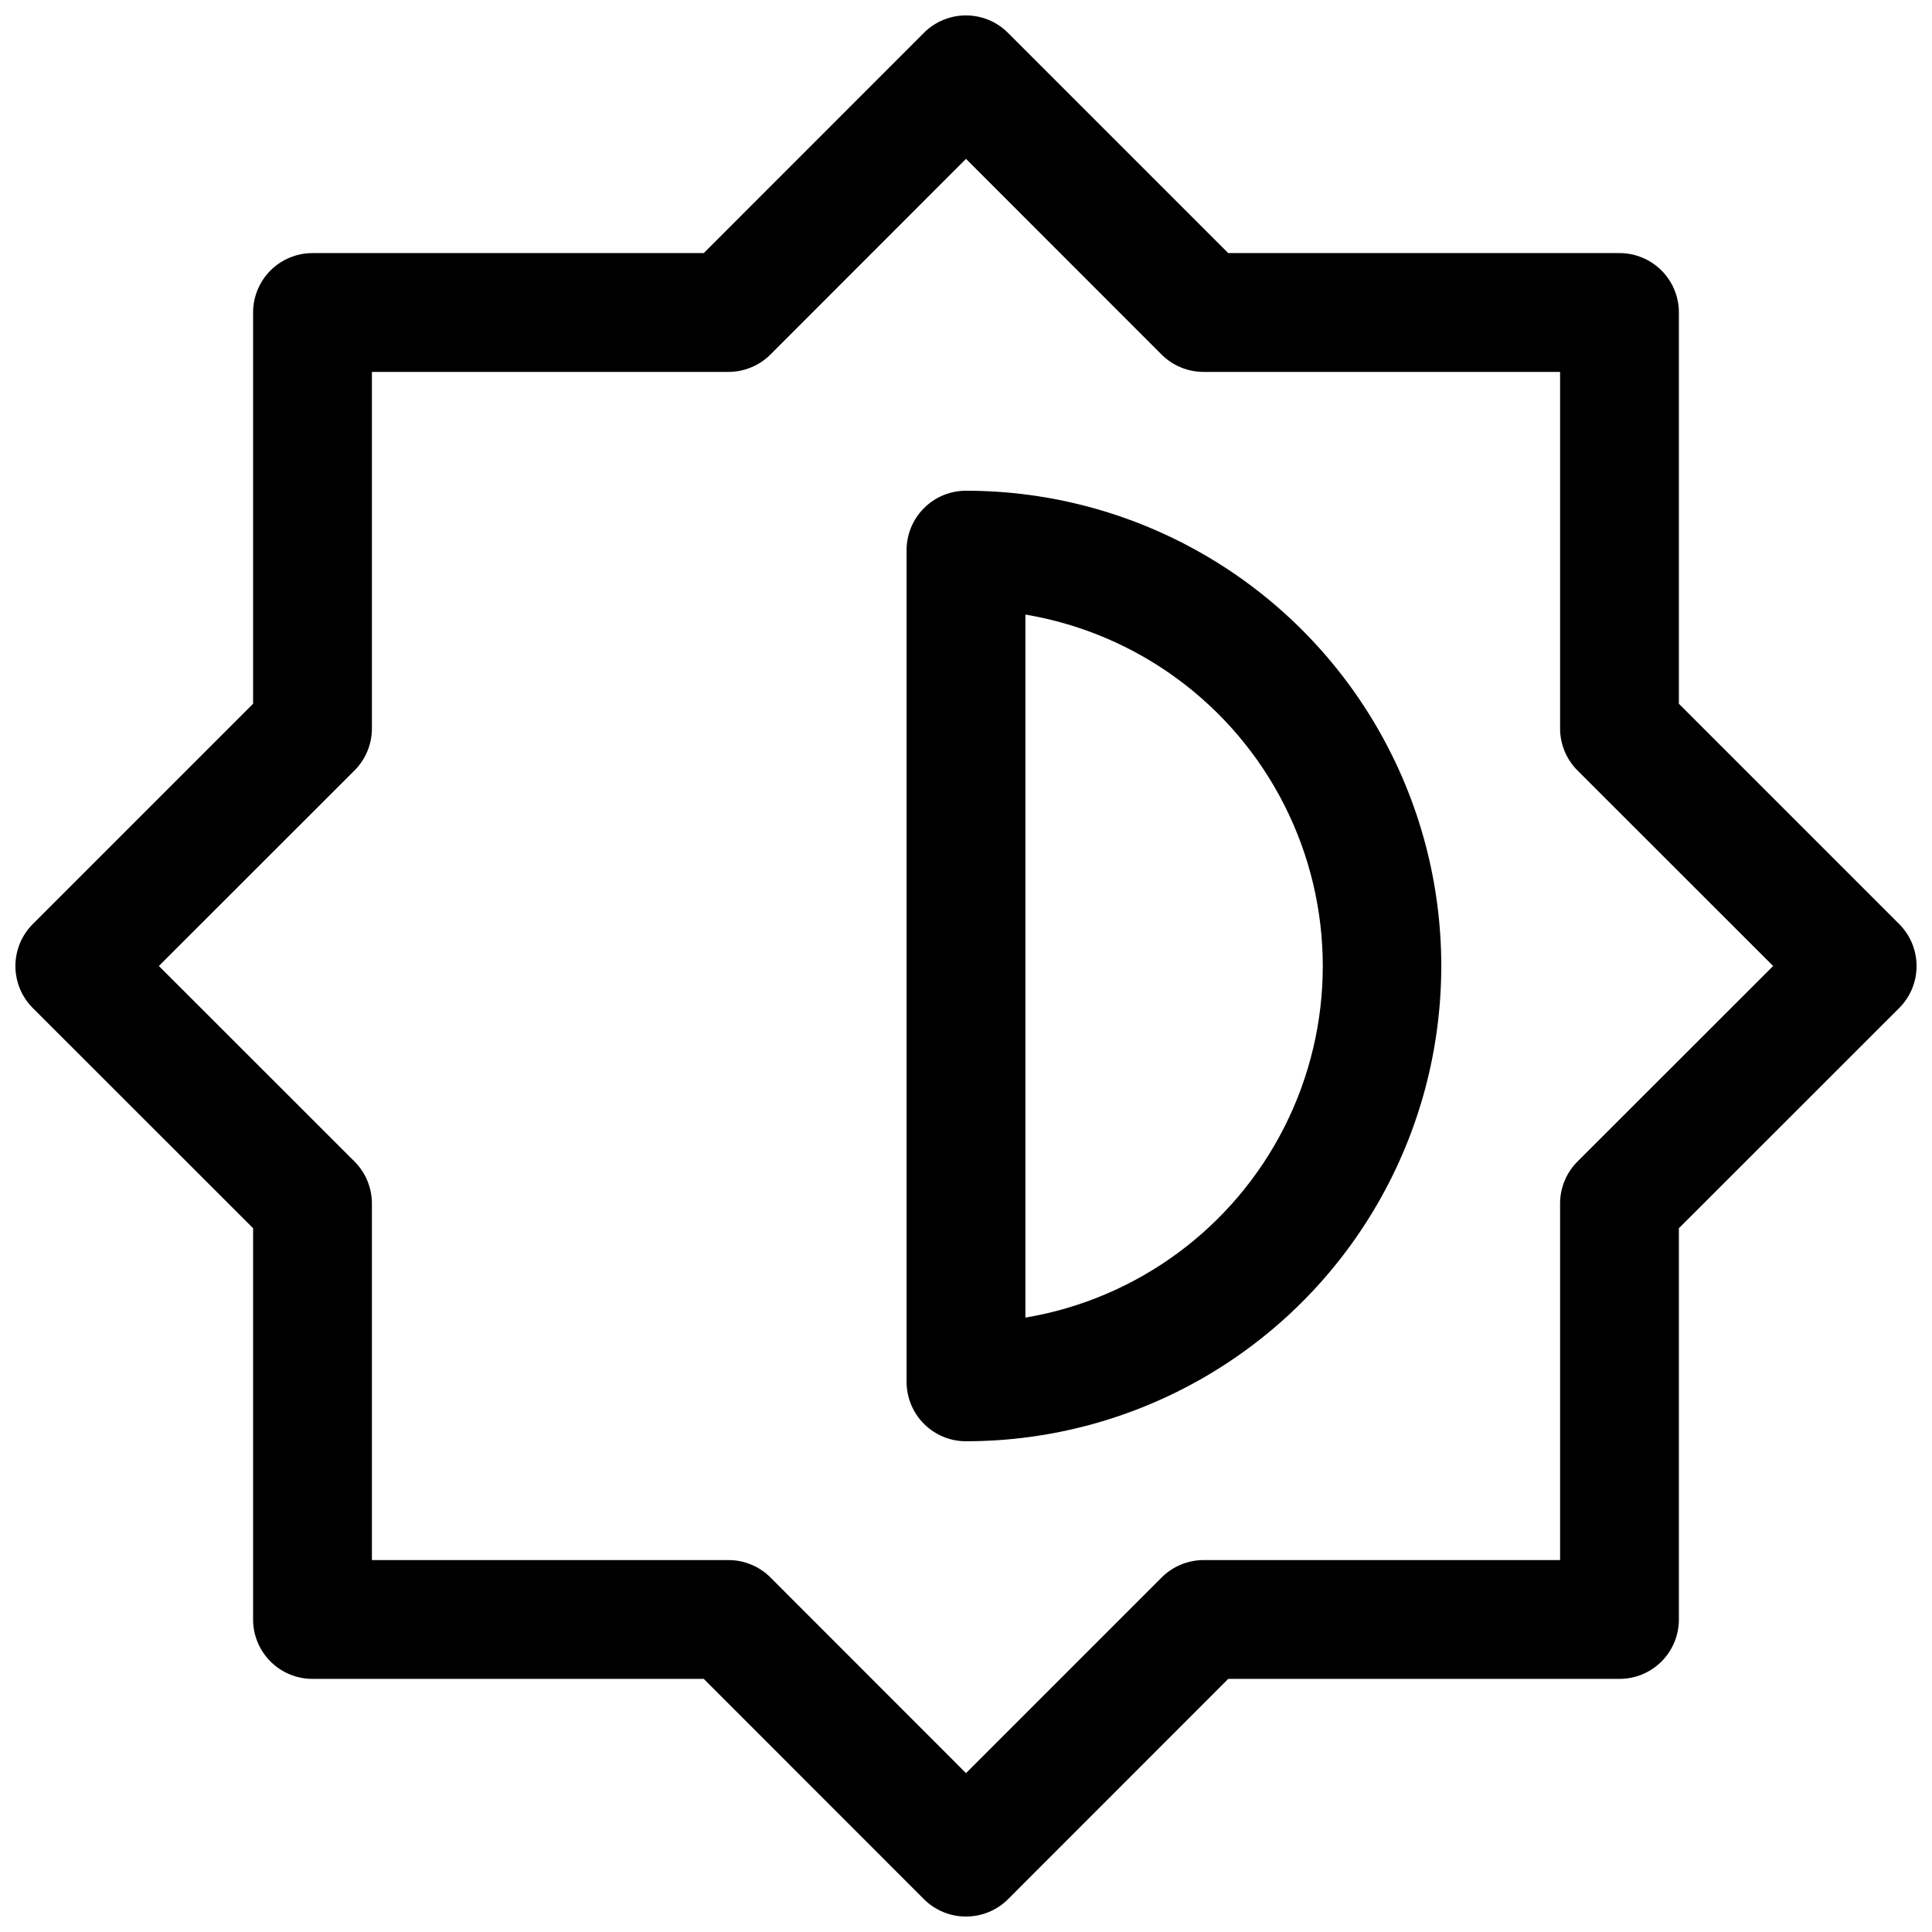
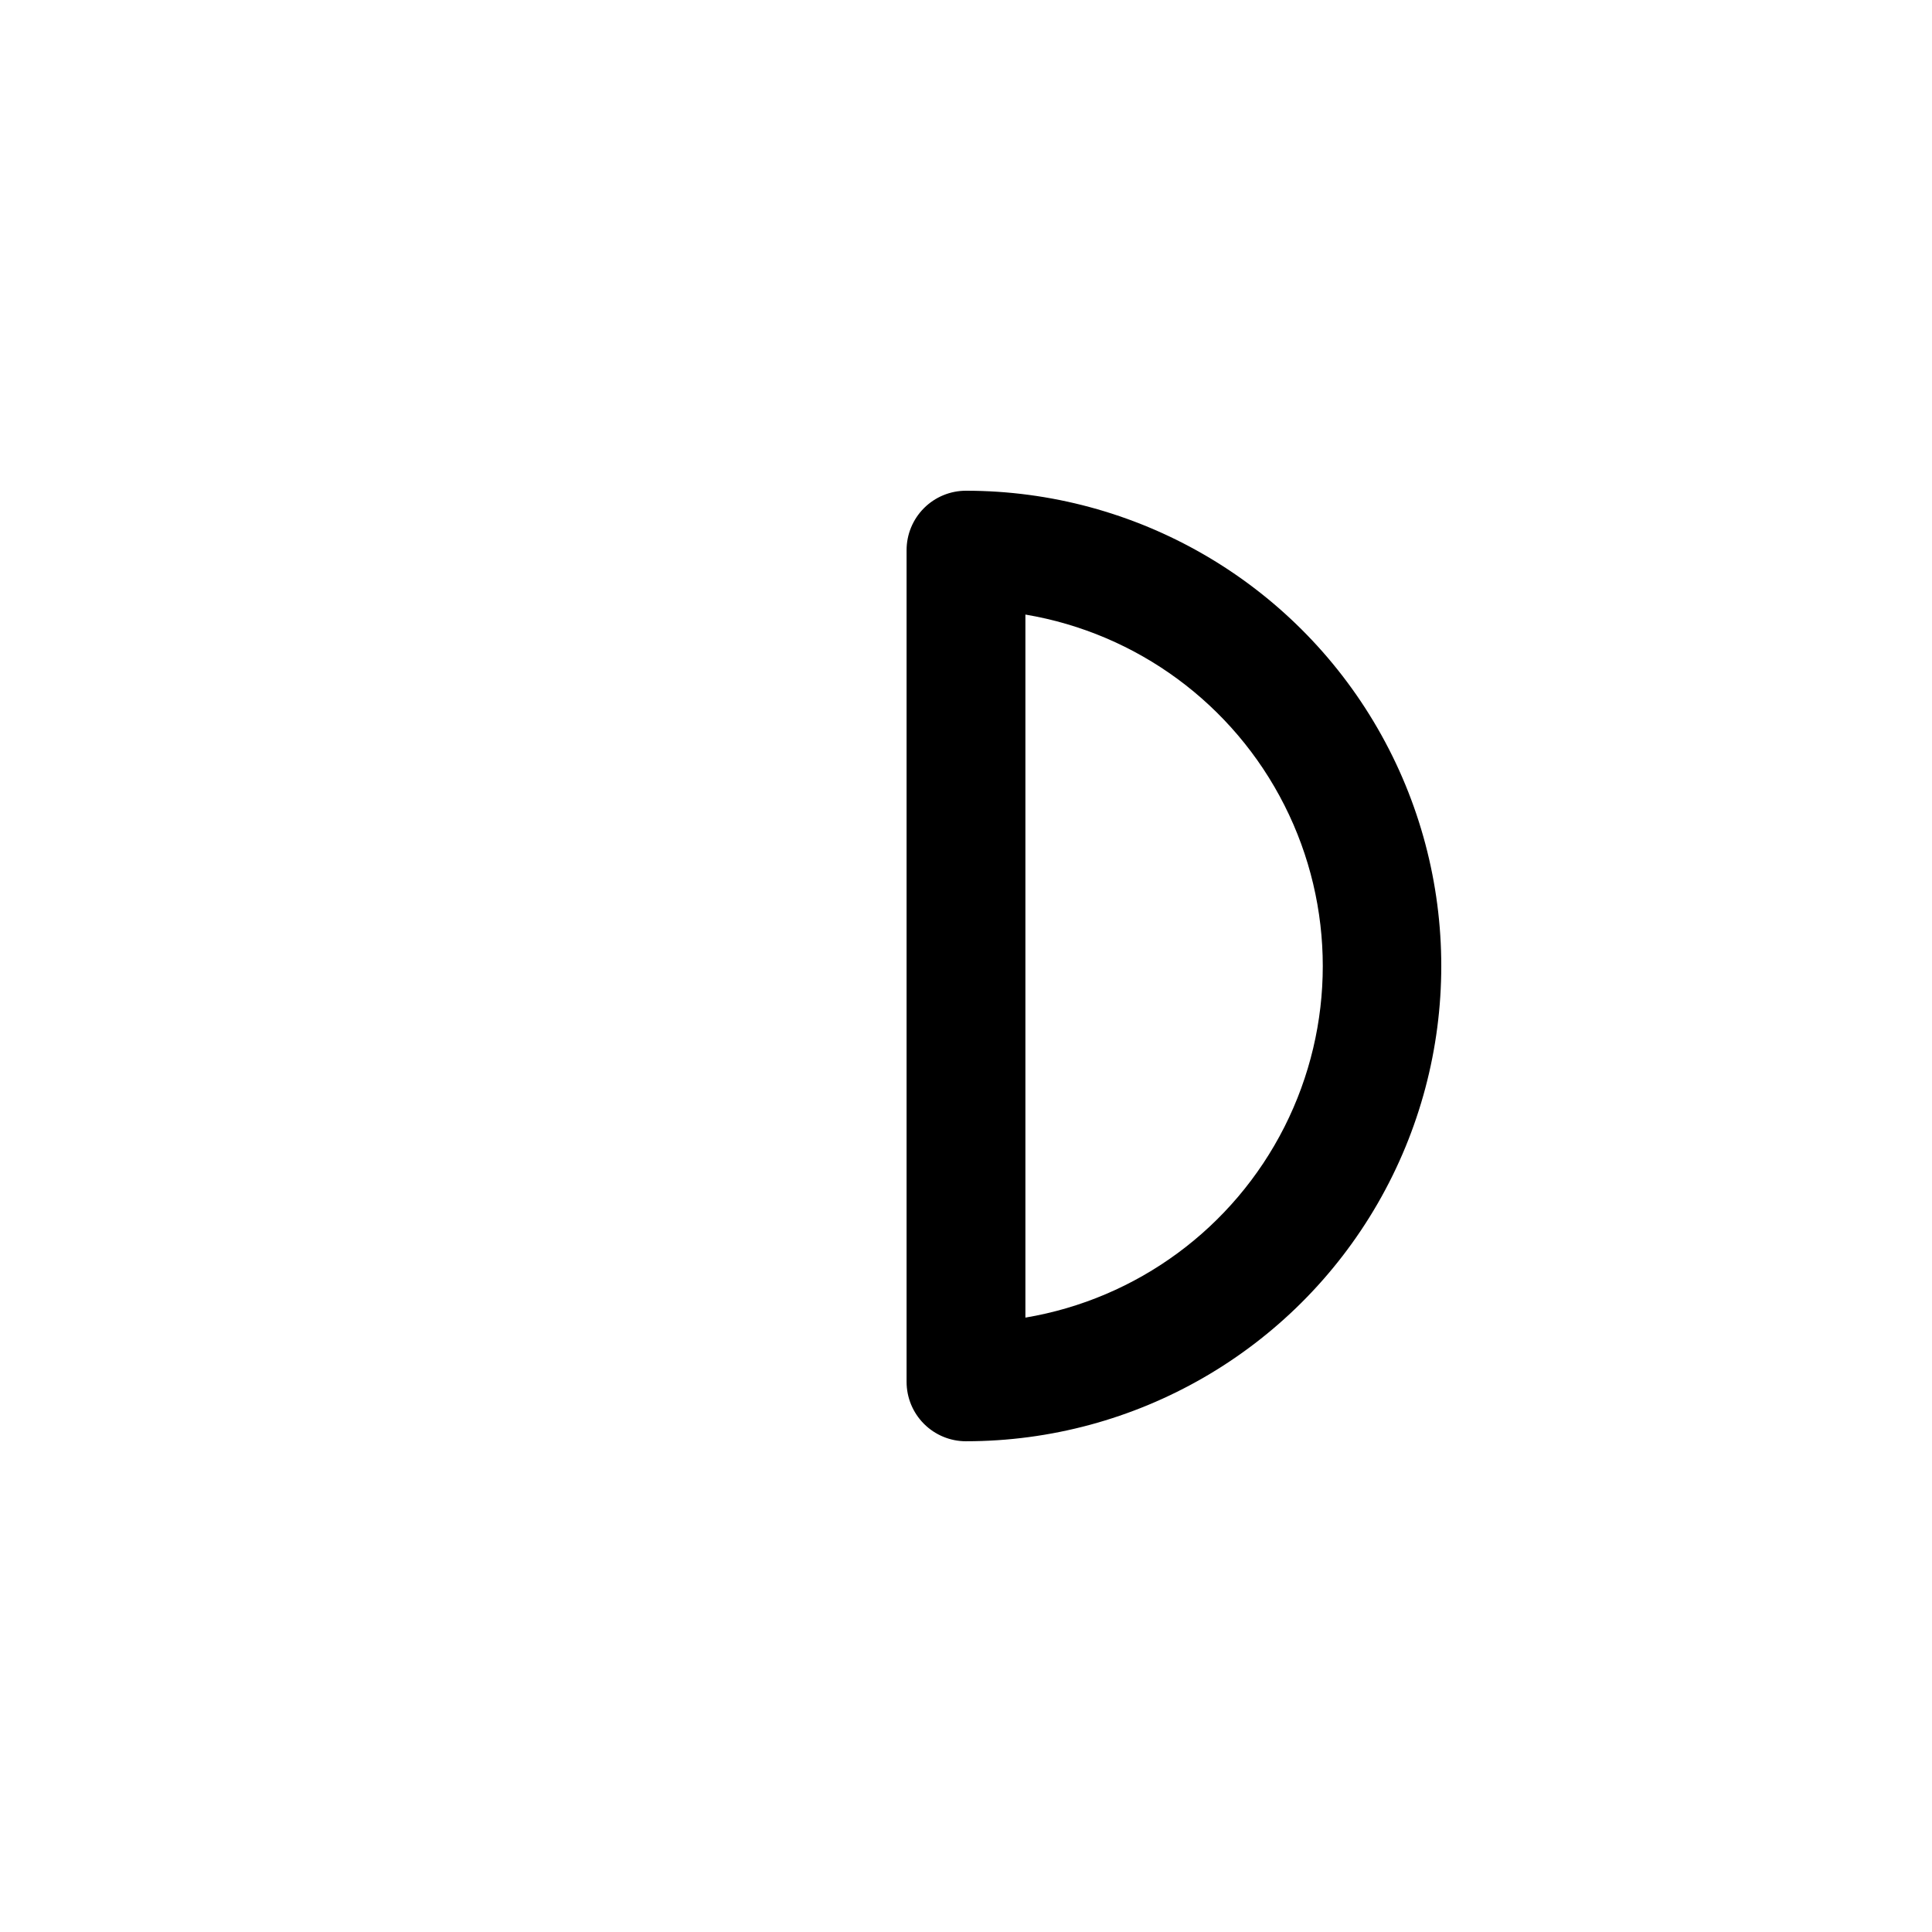
<svg xmlns="http://www.w3.org/2000/svg" width="800px" height="800px" version="1.1" viewBox="144 144 512 512">
  <defs>
    <clipPath id="a">
-       <path d="m148.09 148.09h503.81v503.81h-503.81z" />
+       <path d="m148.09 148.09v503.81h-503.81z" />
    </clipPath>
  </defs>
  <g clip-path="url(#a)">
-     <path d="m400 651.9c-4.18 0.008-8.191-1.645-11.148-4.598l-58.348-58.379h-103.69c-4.176 0-8.18-1.656-11.133-4.609-2.949-2.953-4.609-6.957-4.609-11.133v-103.69l-58.379-58.348c-2.953-2.953-4.609-6.957-4.609-11.129 0-4.176 1.656-8.18 4.609-11.133l58.379-58.379v-103.69c0-4.176 1.66-8.18 4.609-11.133 2.953-2.949 6.957-4.609 11.133-4.609h103.69l58.348-58.379c2.953-2.953 6.957-4.609 11.133-4.609 4.172 0 8.176 1.656 11.129 4.609l58.379 58.379h103.69c4.176 0 8.18 1.66 11.133 4.609 2.953 2.953 4.609 6.957 4.609 11.133v103.69l58.379 58.379c2.953 2.953 4.609 6.957 4.609 11.133 0 4.172-1.656 8.176-4.609 11.129l-58.379 58.348v103.69c0 4.176-1.656 8.18-4.609 11.133s-6.957 4.609-11.133 4.609h-103.69l-58.348 58.379c-2.957 2.953-6.969 4.606-11.145 4.598zm-157.44-94.465h94.465c4.176-0.008 8.188 1.648 11.145 4.598l51.832 51.863 51.828-51.828v-0.004c2.953-2.961 6.965-4.625 11.148-4.629h94.465l-0.004-94.461c-0.008-4.18 1.648-8.191 4.598-11.148l51.863-51.828-51.863-51.832c-2.949-2.957-4.606-6.969-4.598-11.145v-94.465h-94.461c-4.18 0.008-8.191-1.648-11.148-4.598l-51.828-51.859-51.832 51.859c-2.957 2.949-6.969 4.606-11.145 4.598h-94.465v94.465c0.008 4.176-1.648 8.188-4.598 11.145l-51.859 51.832 51.859 51.828c2.949 2.957 4.606 6.969 4.598 11.148z" />
-   </g>
+     </g>
  <path d="m400 525.95c-4.176 0-8.18-1.656-11.133-4.609-2.953-2.953-4.613-6.957-4.613-11.133v-220.42c0-4.176 1.66-8.18 4.613-11.133 2.953-2.953 6.957-4.609 11.133-4.609 44.996 0 86.578 24.004 109.08 62.977 22.496 38.969 22.496 86.98 0 125.95-22.5 38.969-64.082 62.973-109.08 62.973zm15.742-219.09v186.32c29.613-4.977 55.098-23.738 68.645-50.535 13.551-26.801 13.551-58.445 0-85.242-13.547-26.801-39.031-45.559-68.645-50.539z" />
</svg>